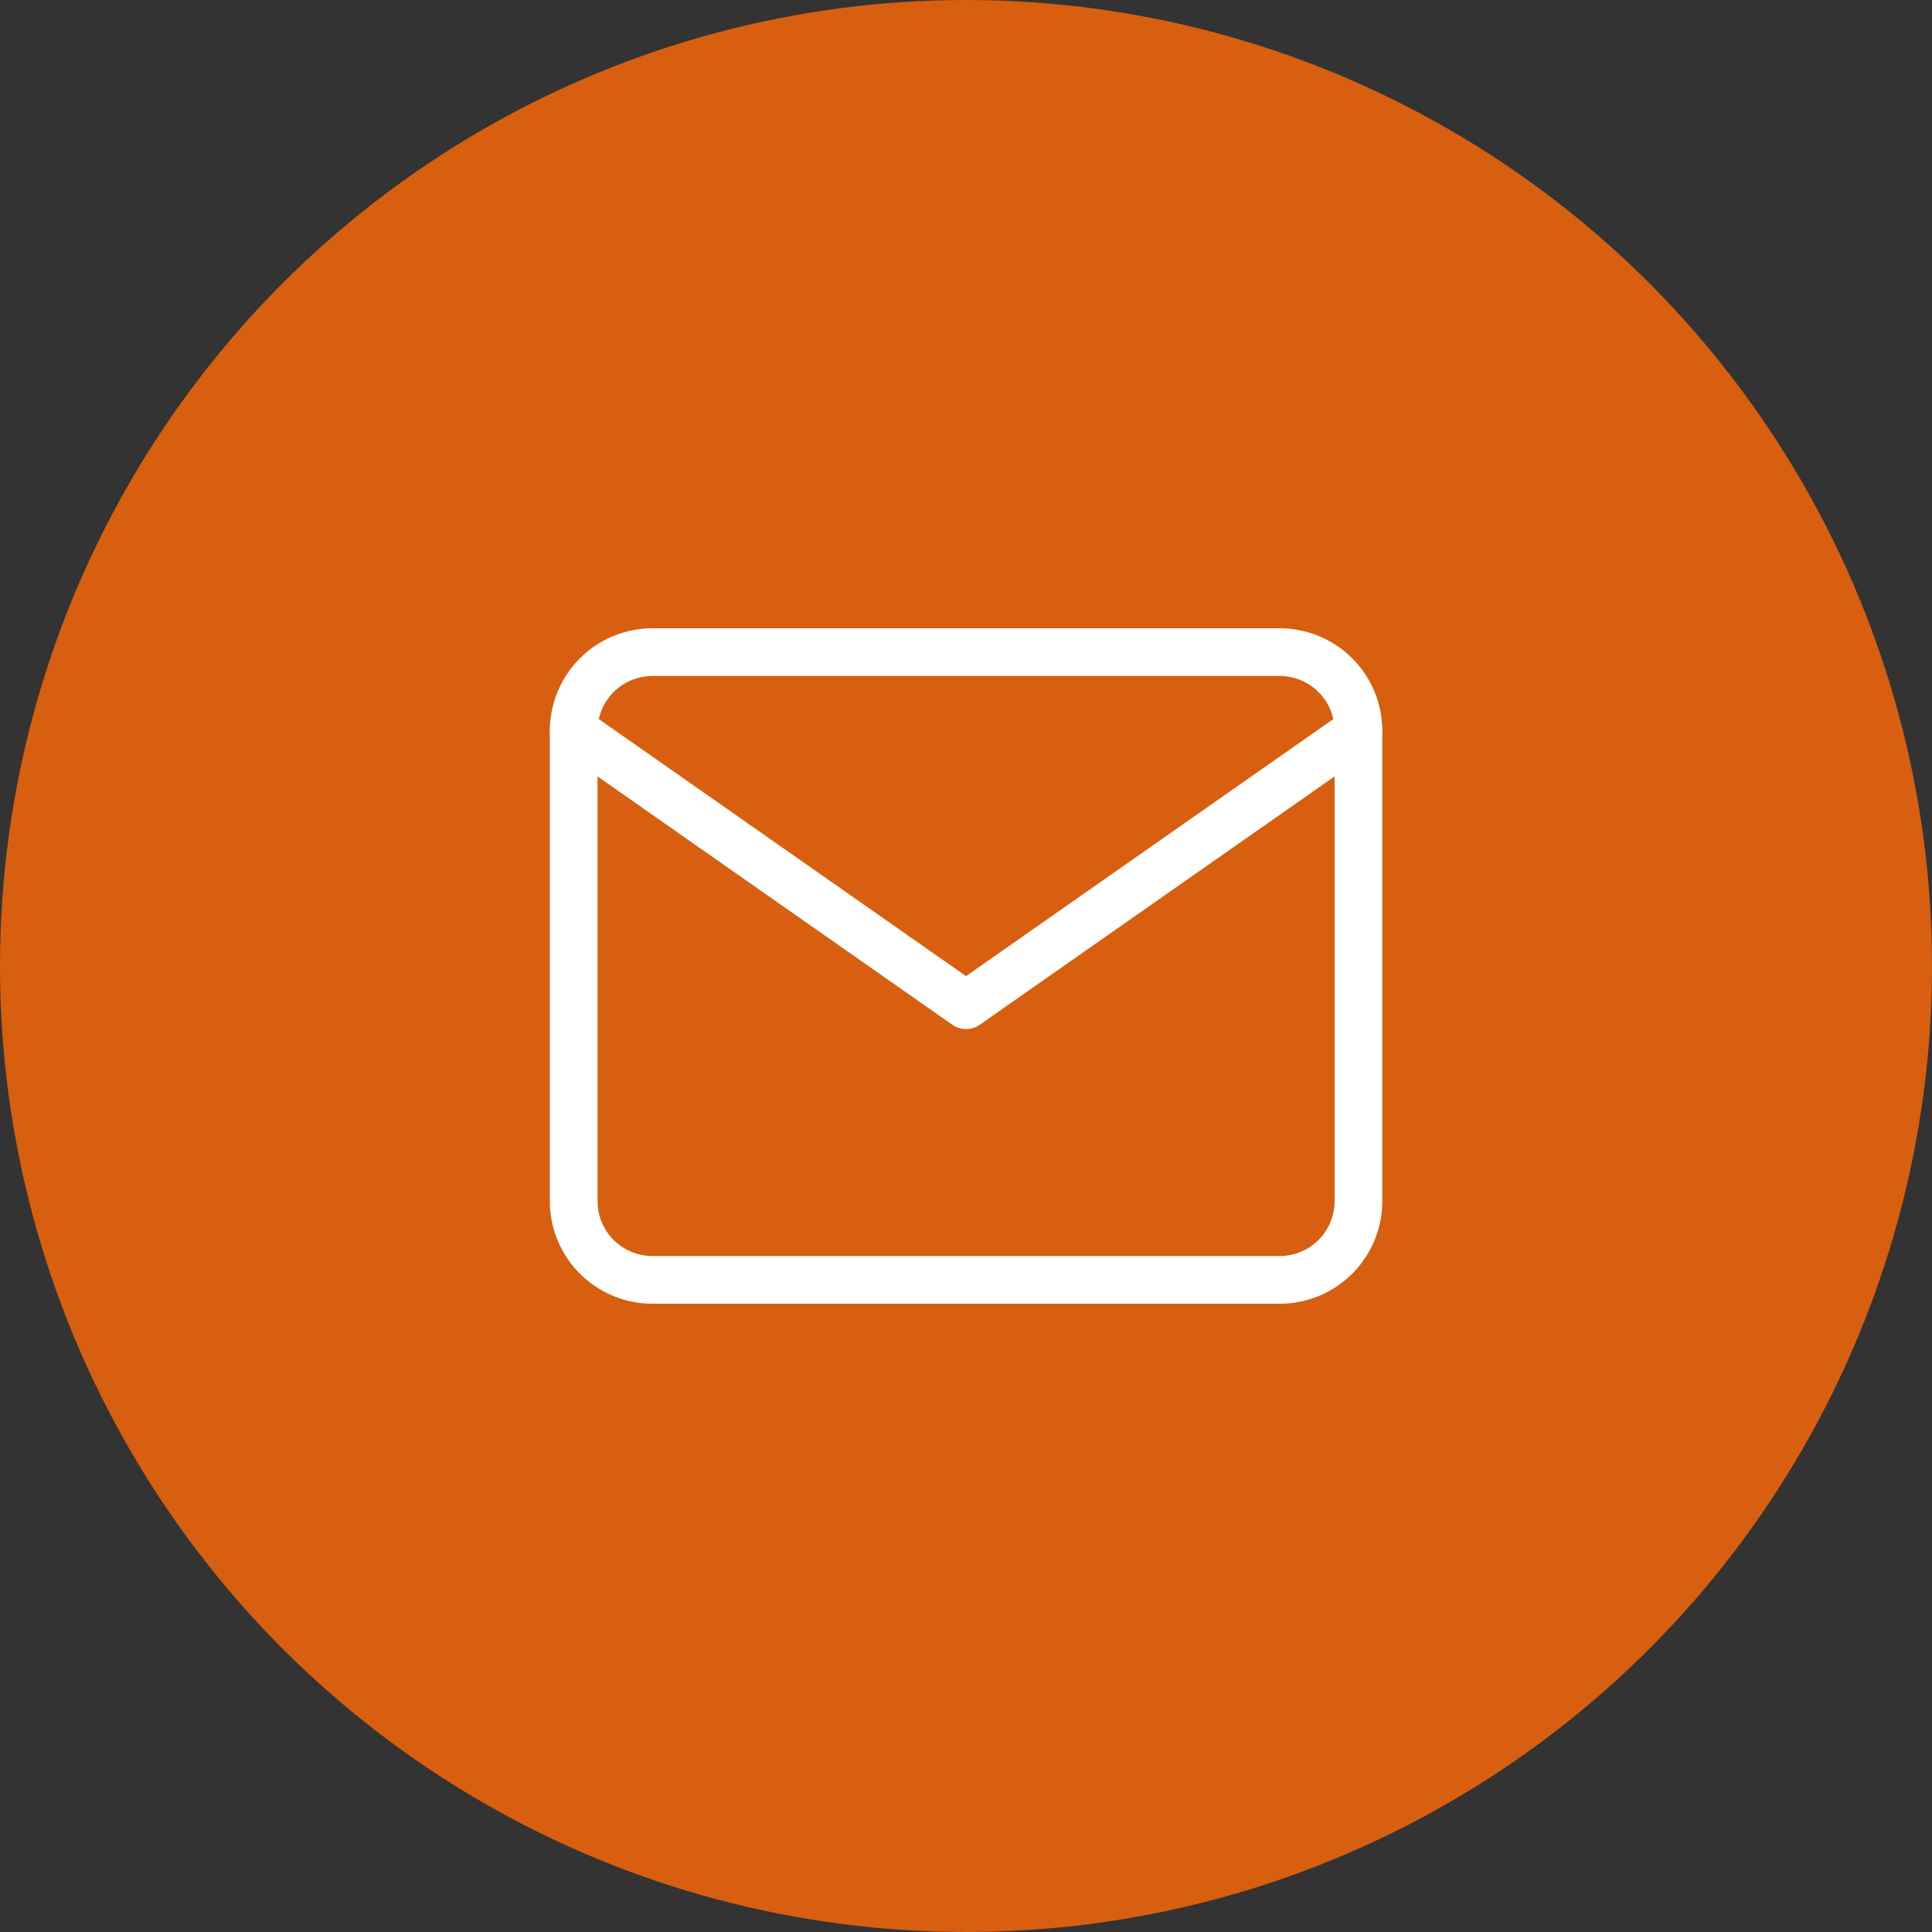
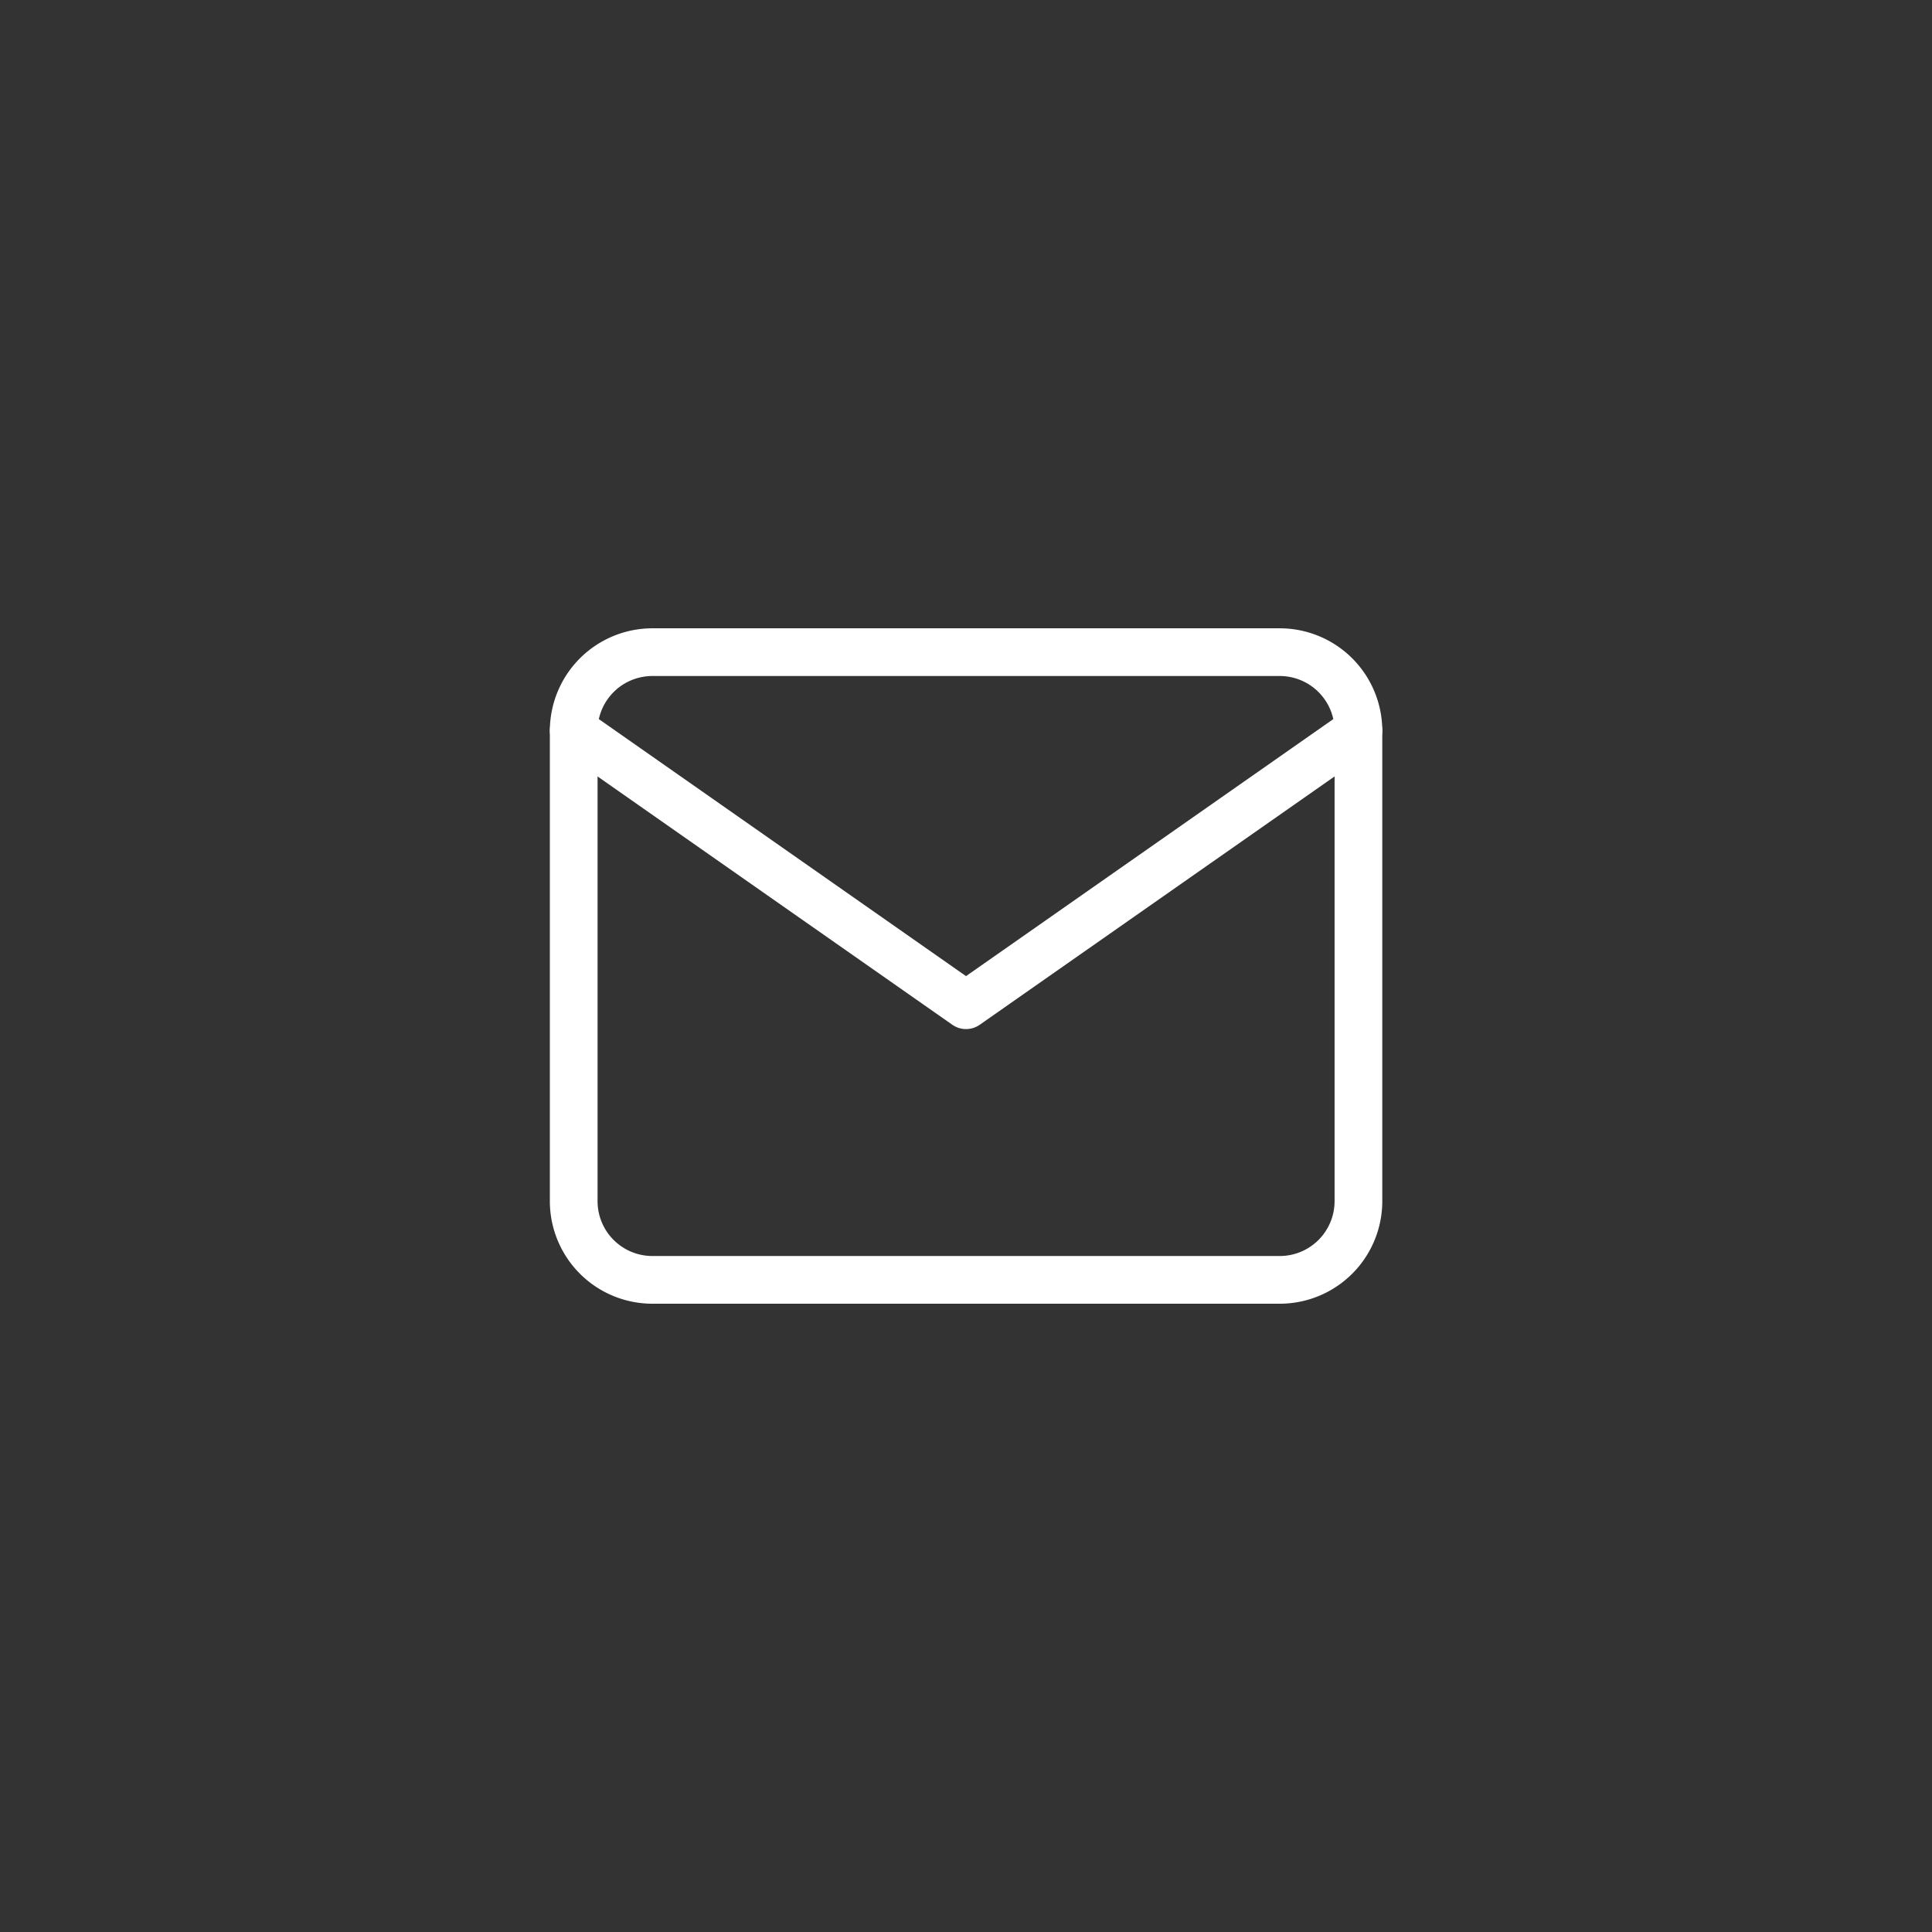
<svg xmlns="http://www.w3.org/2000/svg" width="81" height="81" viewBox="0 0 81 81">
  <rect x="0" y="0" width="81" height="81" fill="#333333" stroke="none" />
  <g id="Grupo_400" data-name="Grupo 400" transform="translate(-165 -1163)">
-     <circle id="Elipse_512" data-name="Elipse 512" cx="40.5" cy="40.5" r="40.5" transform="translate(165 1163)" fill="#d75f0f" />
    <g id="Icon_feather-mail" data-name="Icon feather-mail" transform="translate(186.053 1184.342)">
      <path id="Trazado_1095" data-name="Trazado 1095" d="M6.29,6H32.606A3.3,3.3,0,0,1,35.9,9.29V29.027a3.3,3.3,0,0,1-3.29,3.29H6.29A3.3,3.3,0,0,1,3,29.027V9.29A3.3,3.3,0,0,1,6.29,6Z" fill="none" stroke="#fff" stroke-linecap="round" stroke-linejoin="round" stroke-width="2" />
      <path id="Trazado_1096" data-name="Trazado 1096" d="M35.9,9,19.448,20.513,3,9" transform="translate(0 0.29)" fill="none" stroke="#fff" stroke-linecap="round" stroke-linejoin="round" stroke-width="2" />
    </g>
  </g>
</svg>